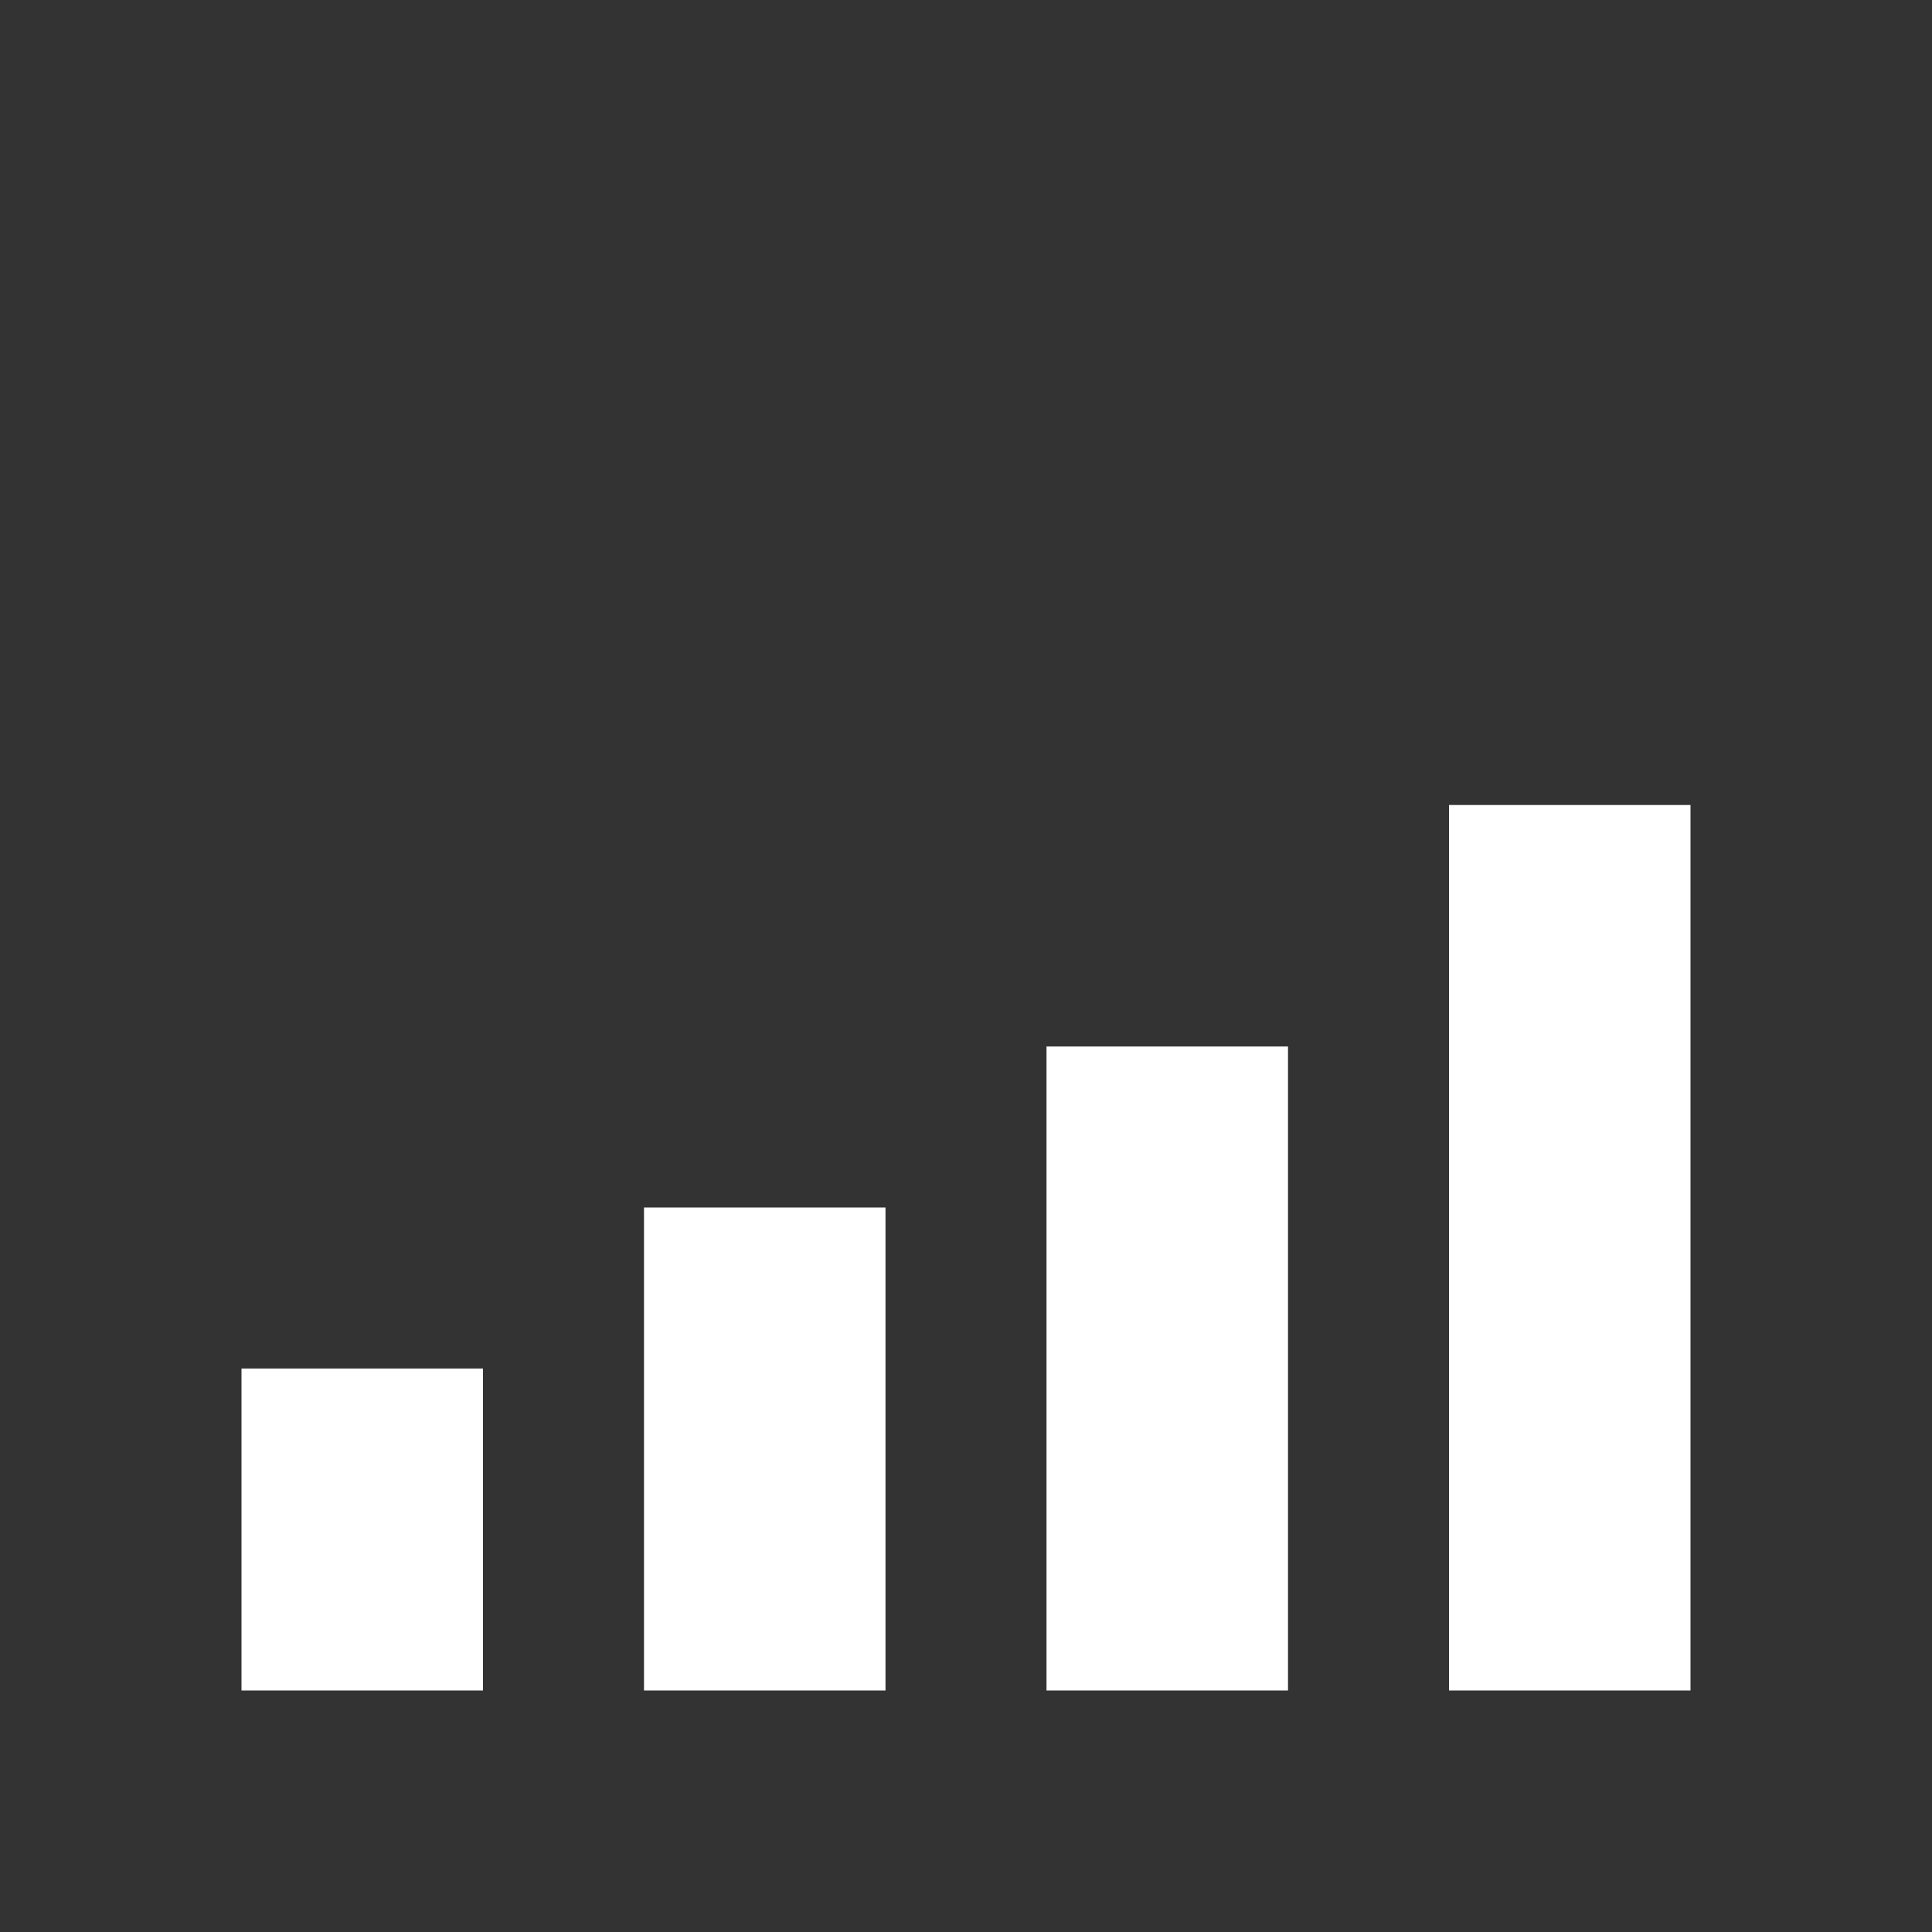
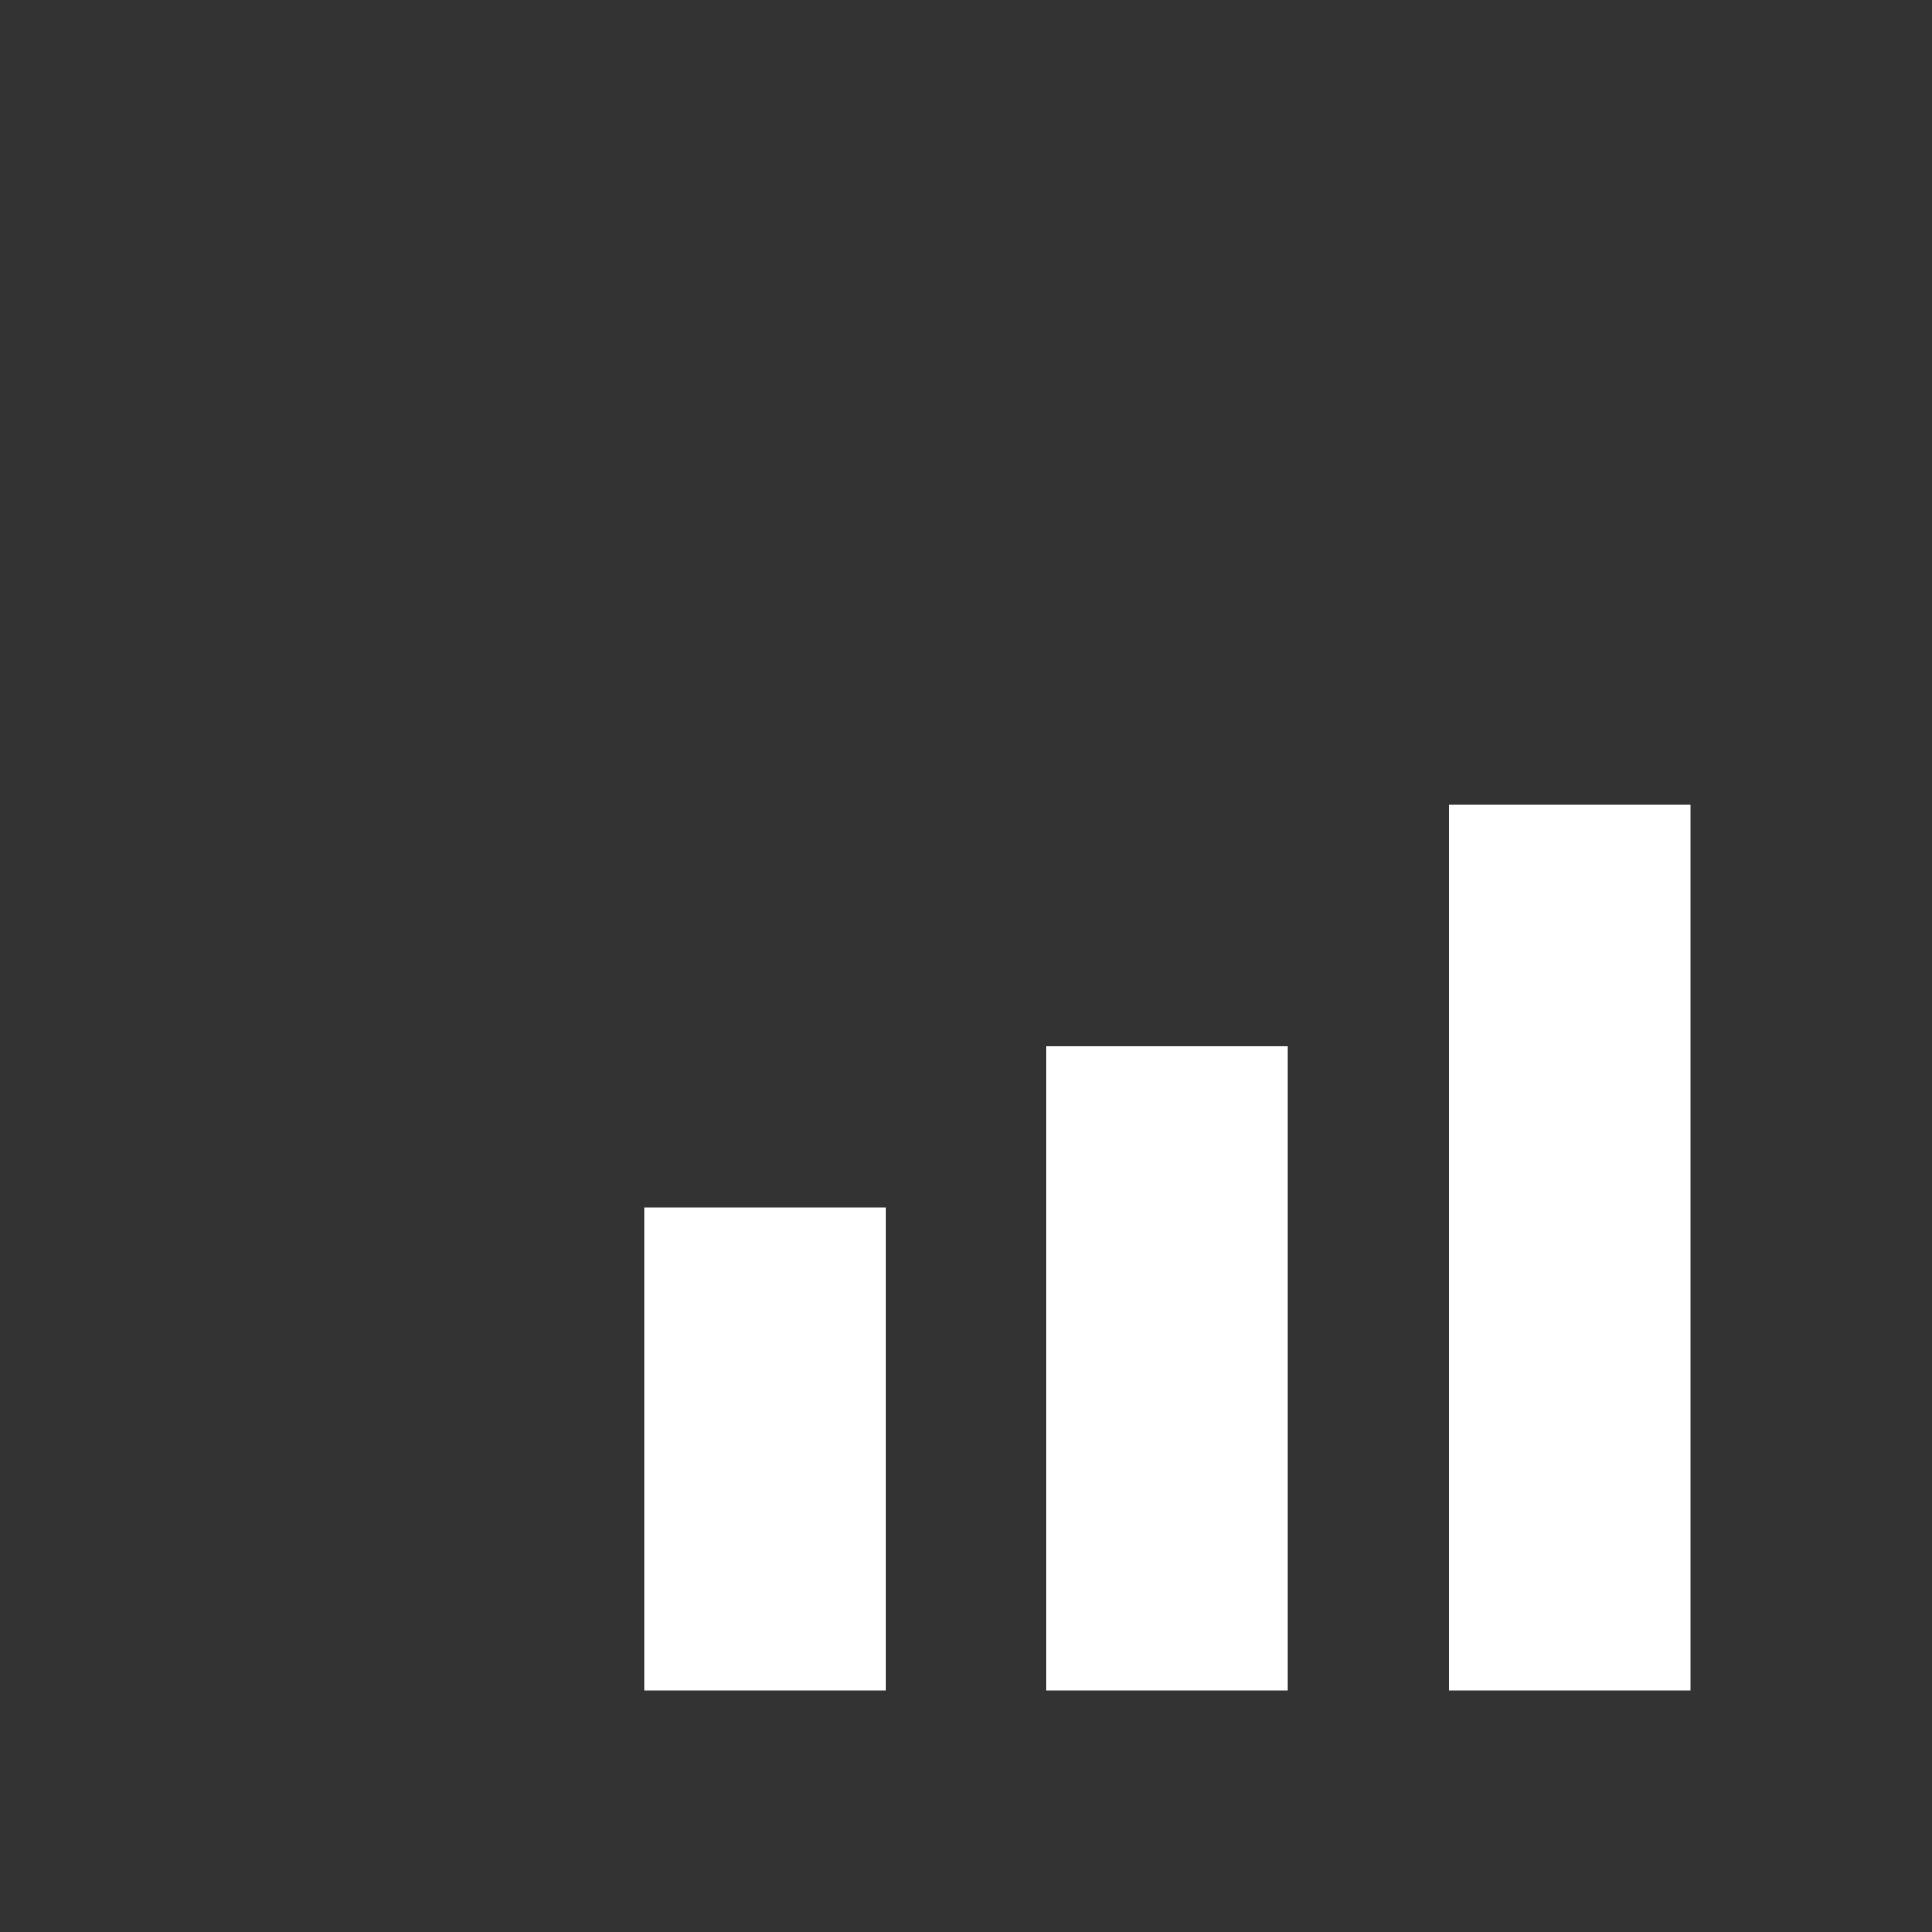
<svg xmlns="http://www.w3.org/2000/svg" width="24" height="24" viewBox="0 0 24 24" fill="none">
  <rect x="0" y="0" width="24" height="24" fill="#333333" stroke="none" />
-   <path fill="white" d="M3 17h3v4H3Z" />
  <path fill="white" d="M8 15h3v6H8Z" />
  <path fill="white" d="M13 13h3v8H13Z" />
  <path fill="white" d="M18 10h3v11H18Z" />
</svg>